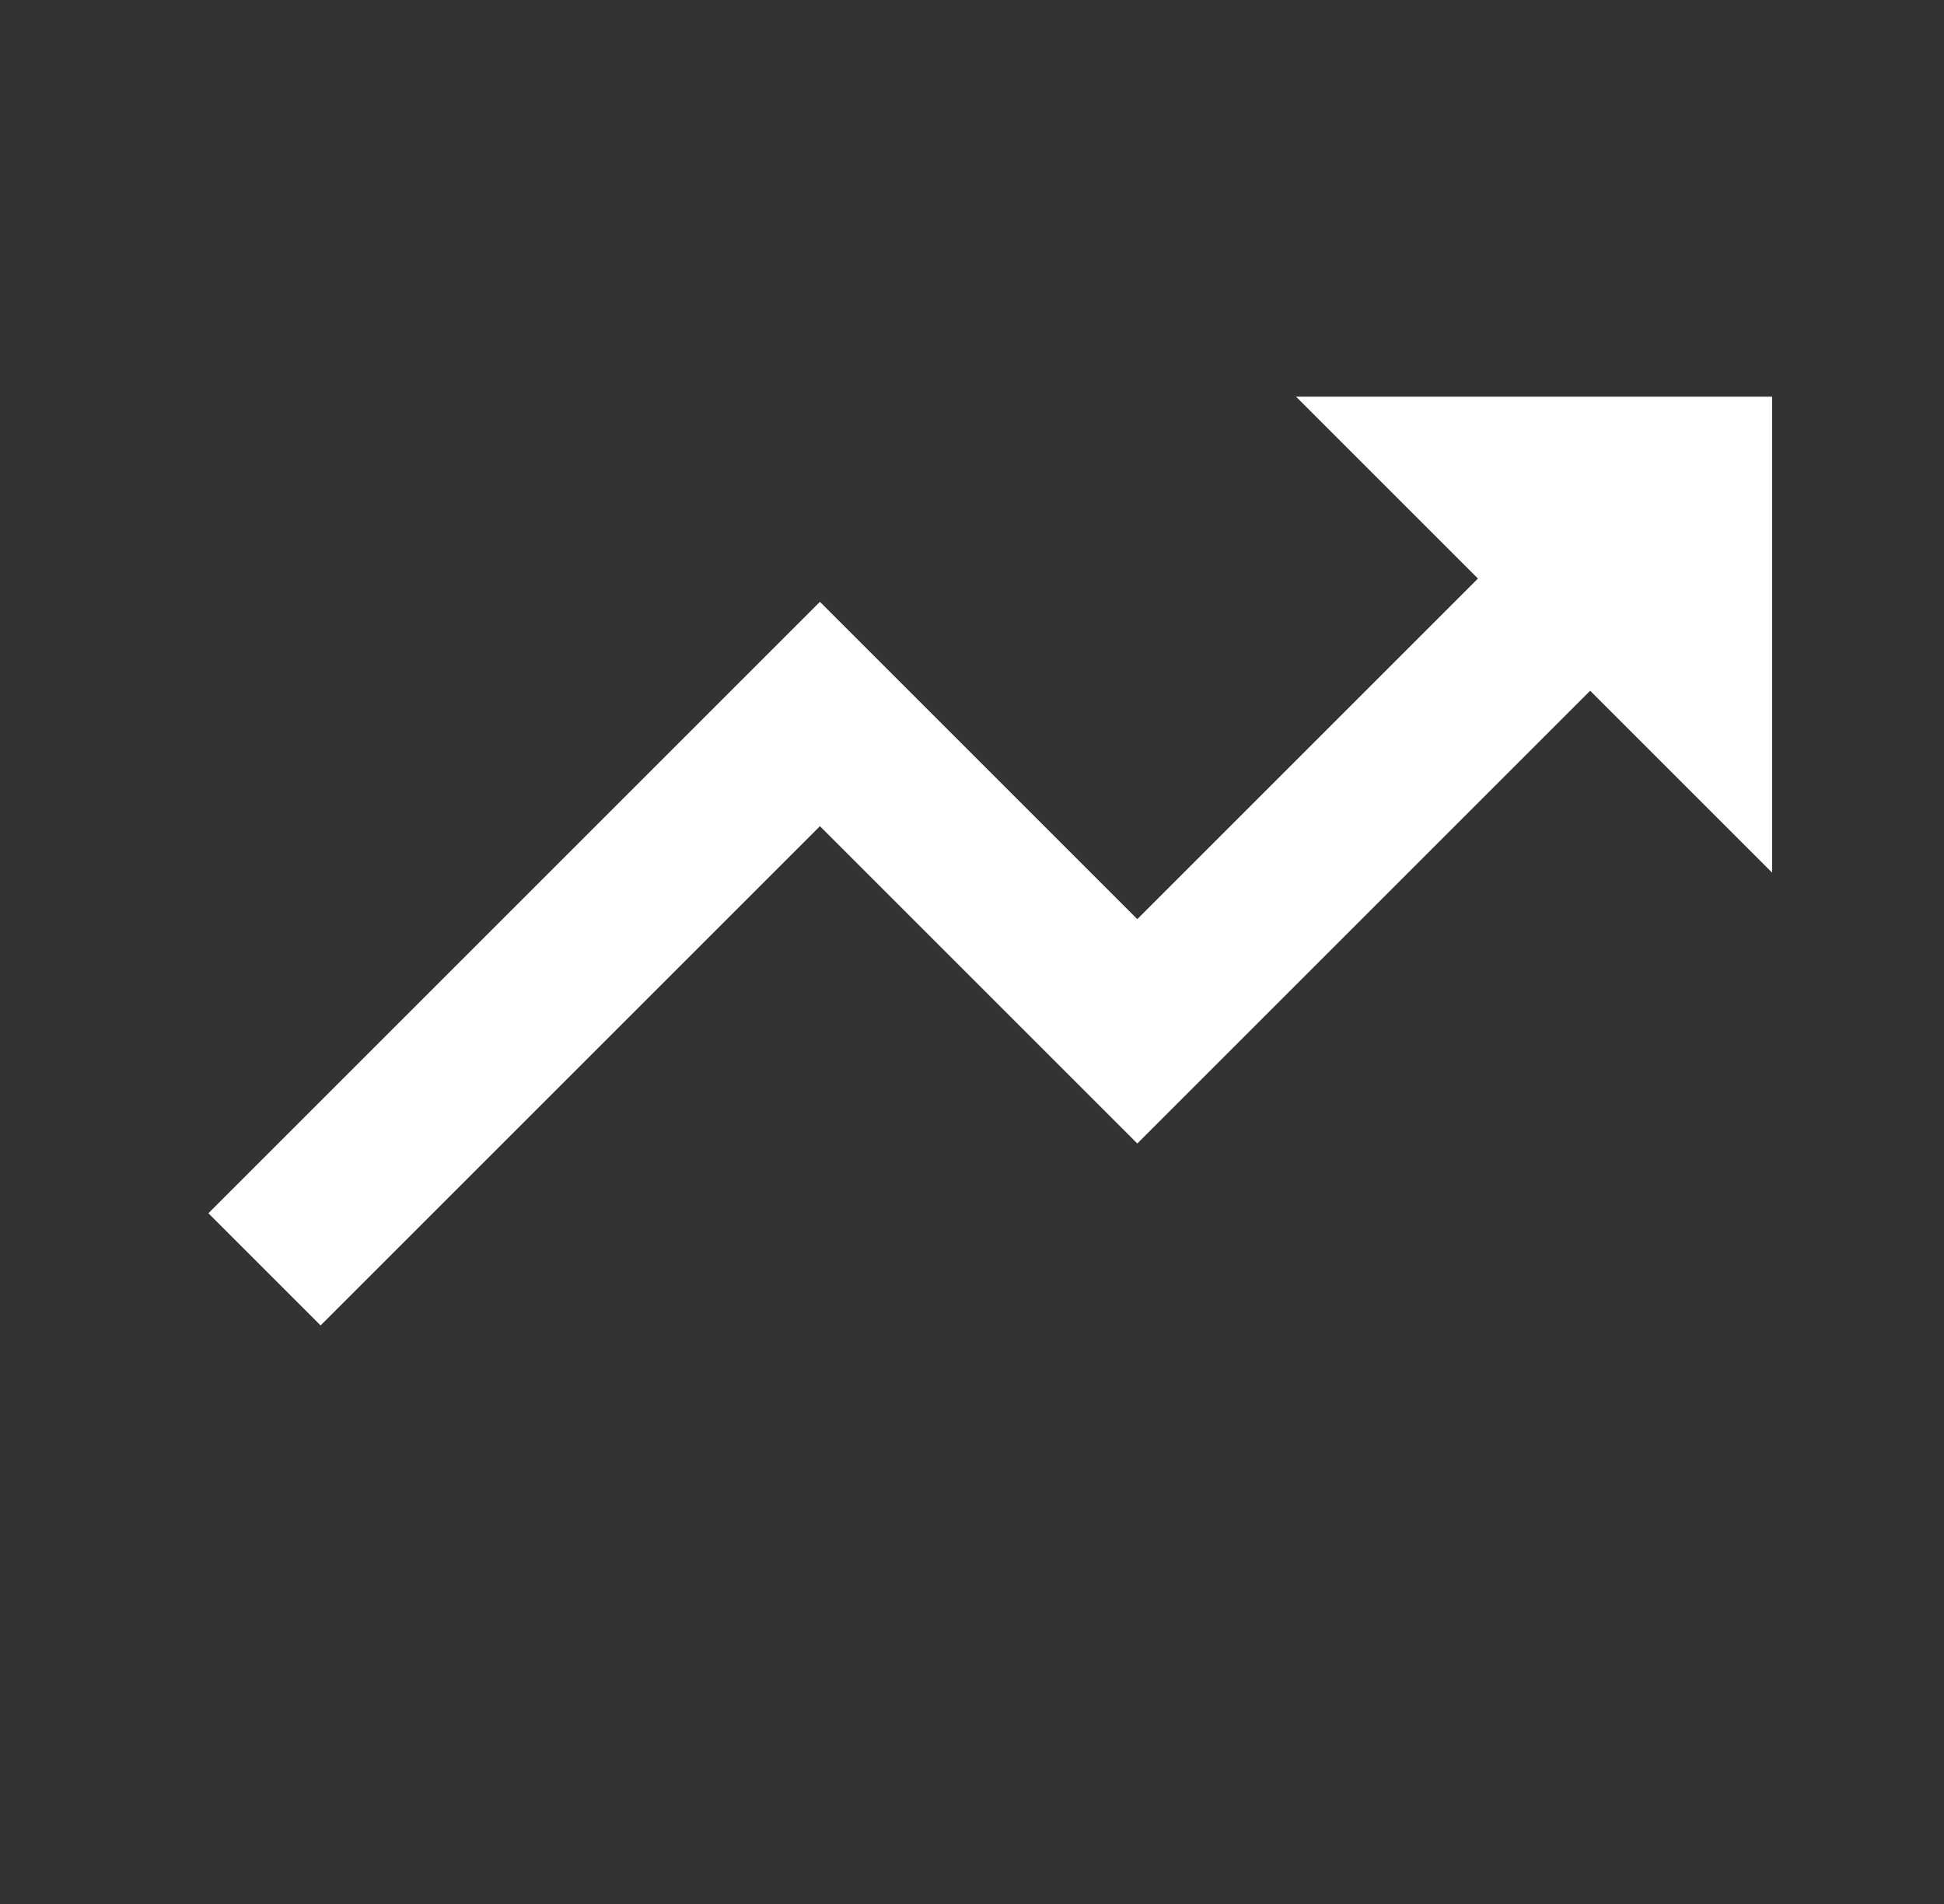
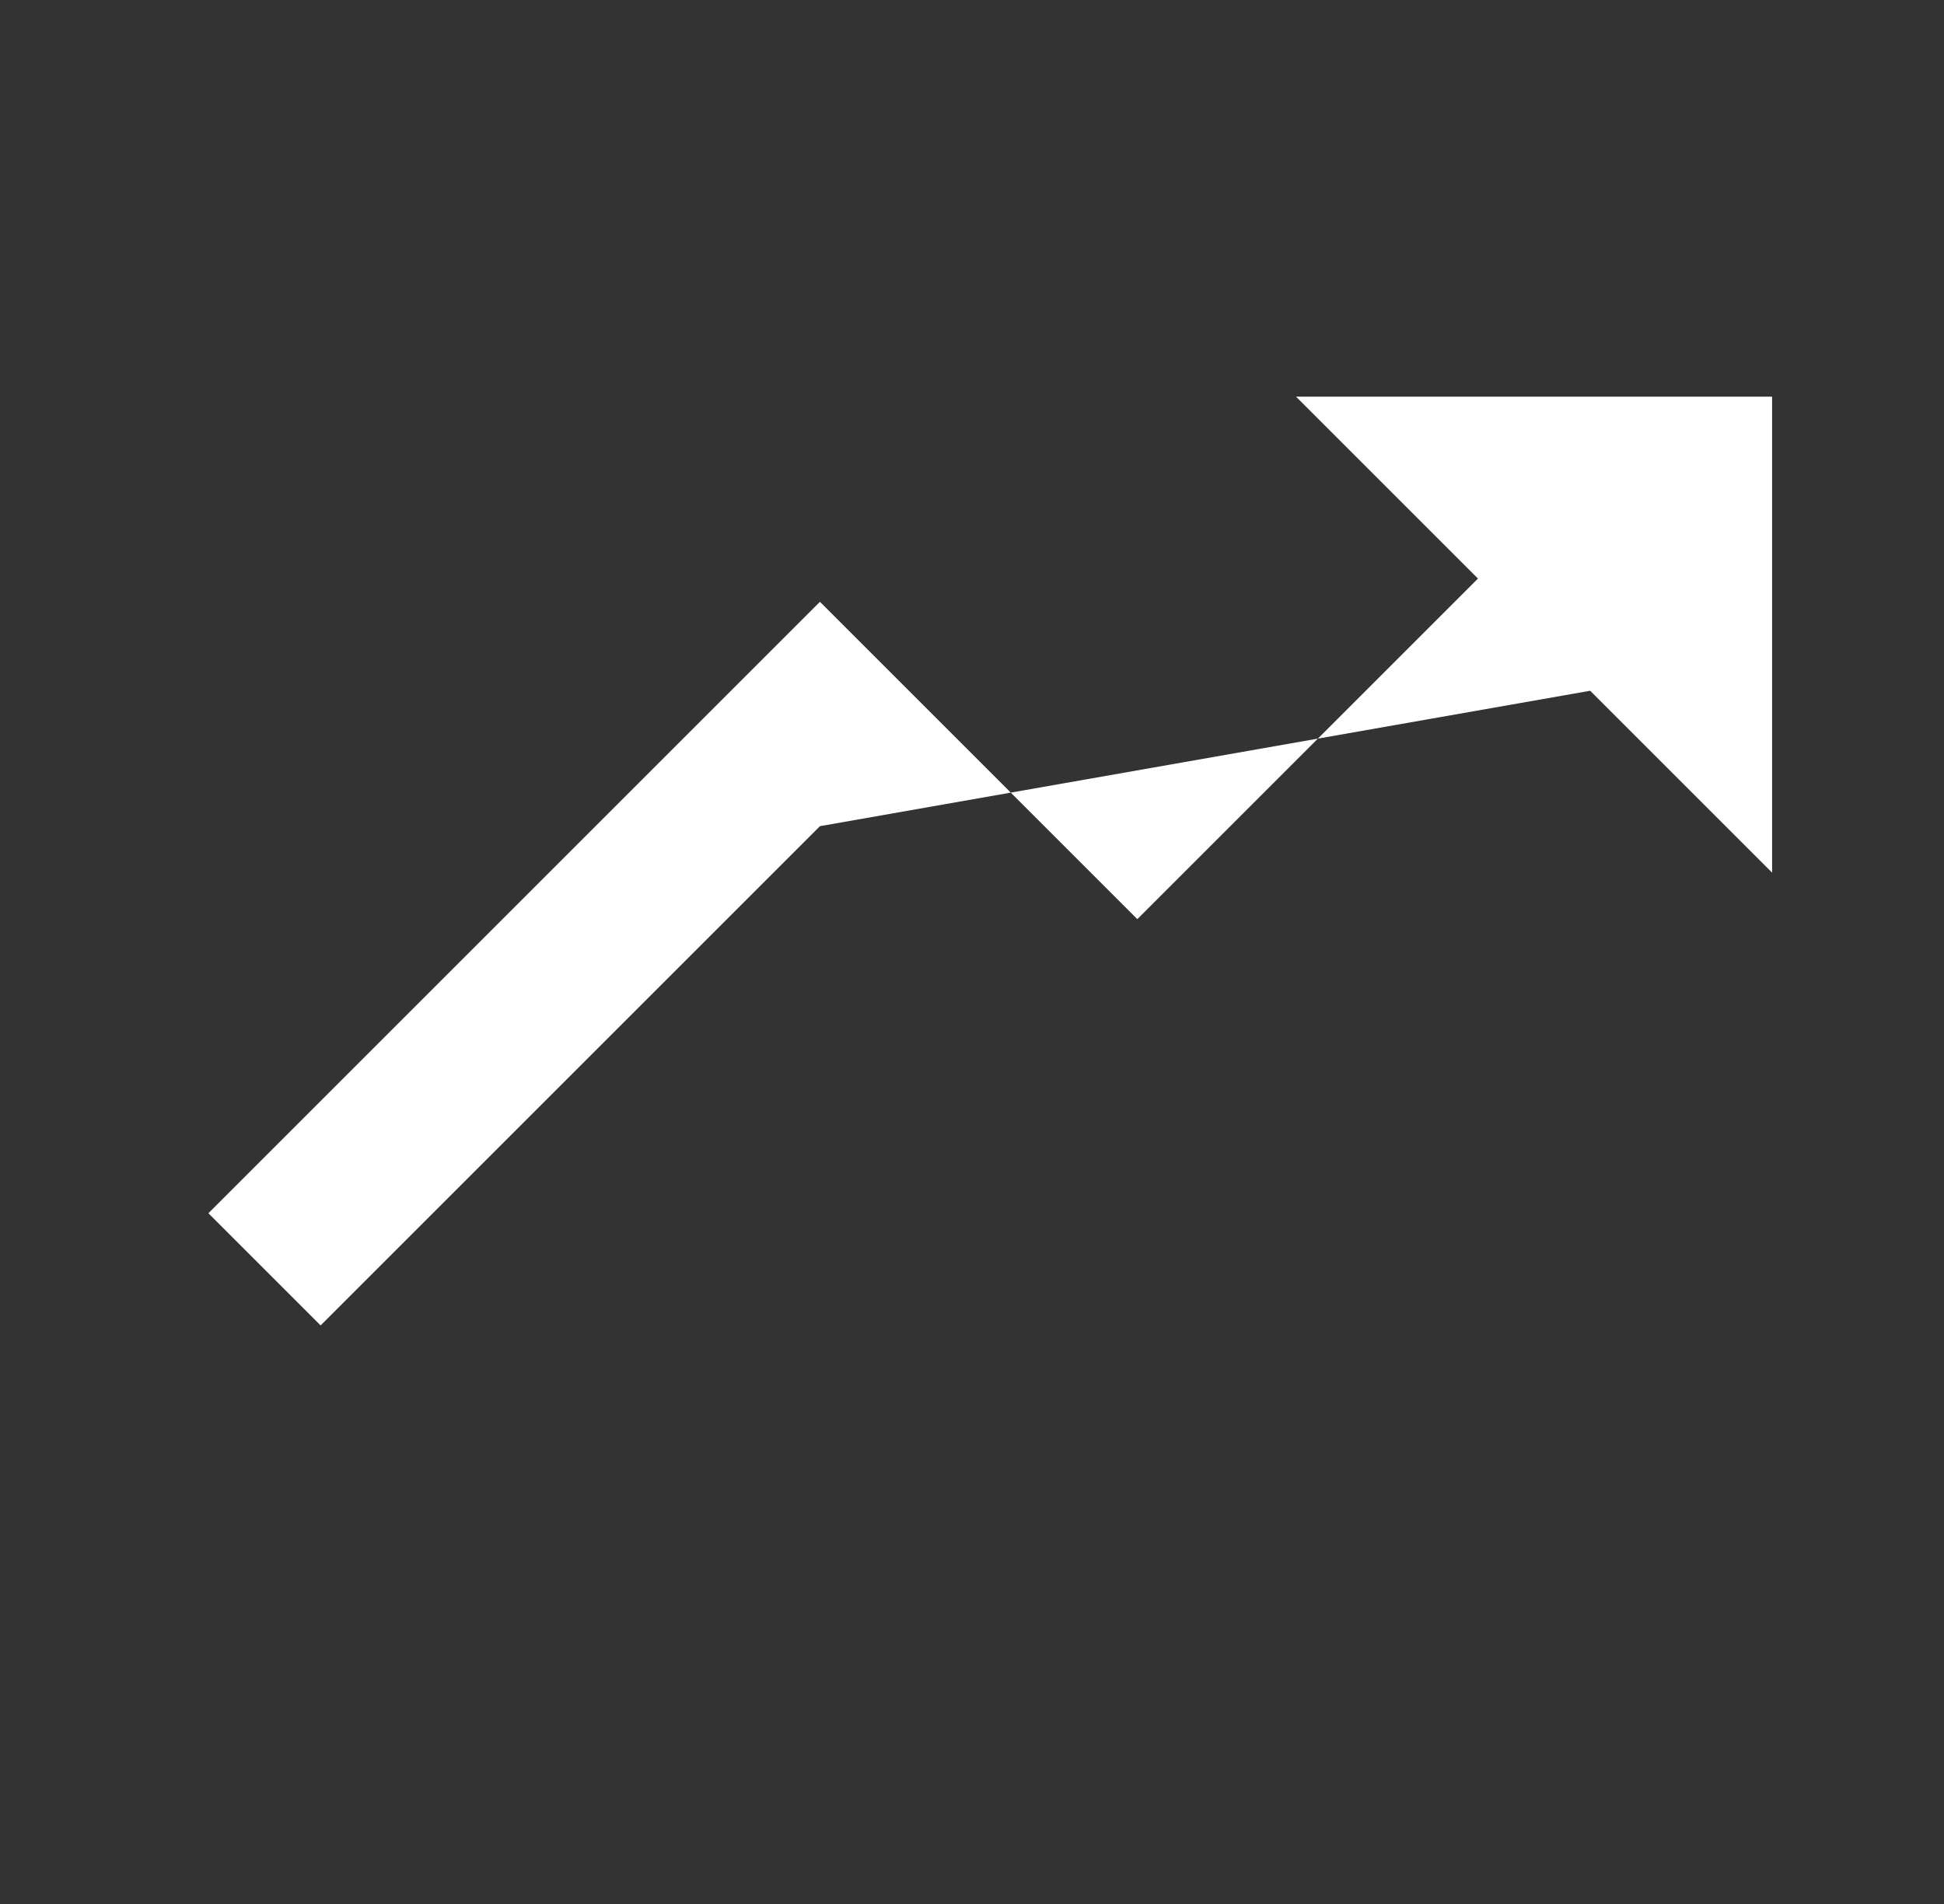
<svg xmlns="http://www.w3.org/2000/svg" width="49" height="48" viewBox="0 0 49 48" fill="none">
  <rect x="0" y="0" width="49" height="48" fill="#333333" stroke="none" />
-   <path d="M20.667 20.828L28.667 28.828L40.081 17.414L44.667 22V10H32.667L37.253 14.586L28.667 23.172L20.667 15.172L5.253 30.586L8.081 33.414L20.667 20.828Z" fill="white" />
+   <path d="M20.667 20.828L40.081 17.414L44.667 22V10H32.667L37.253 14.586L28.667 23.172L20.667 15.172L5.253 30.586L8.081 33.414L20.667 20.828Z" fill="white" />
</svg>